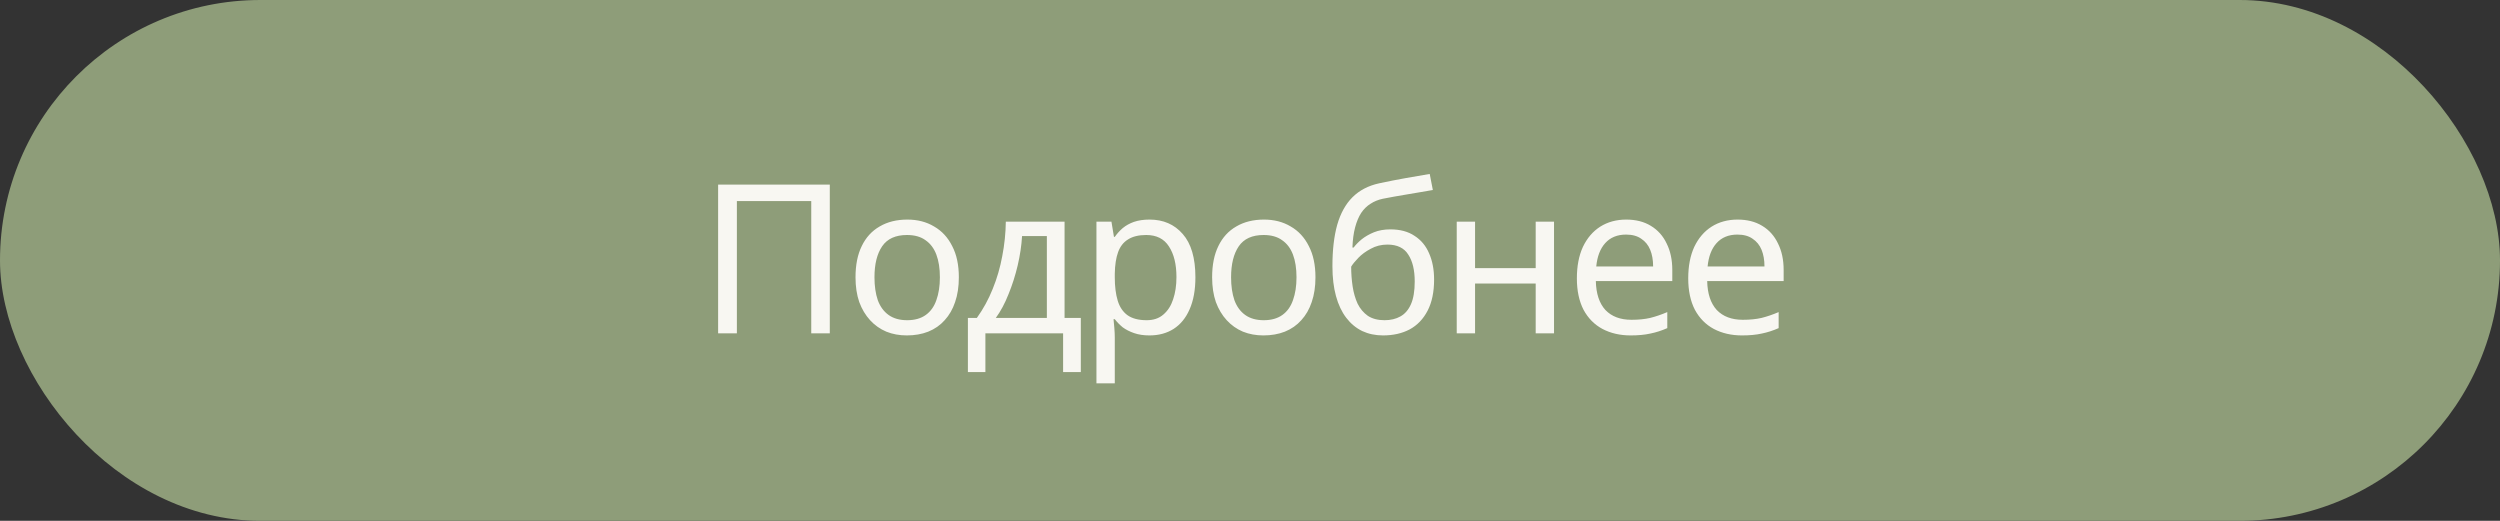
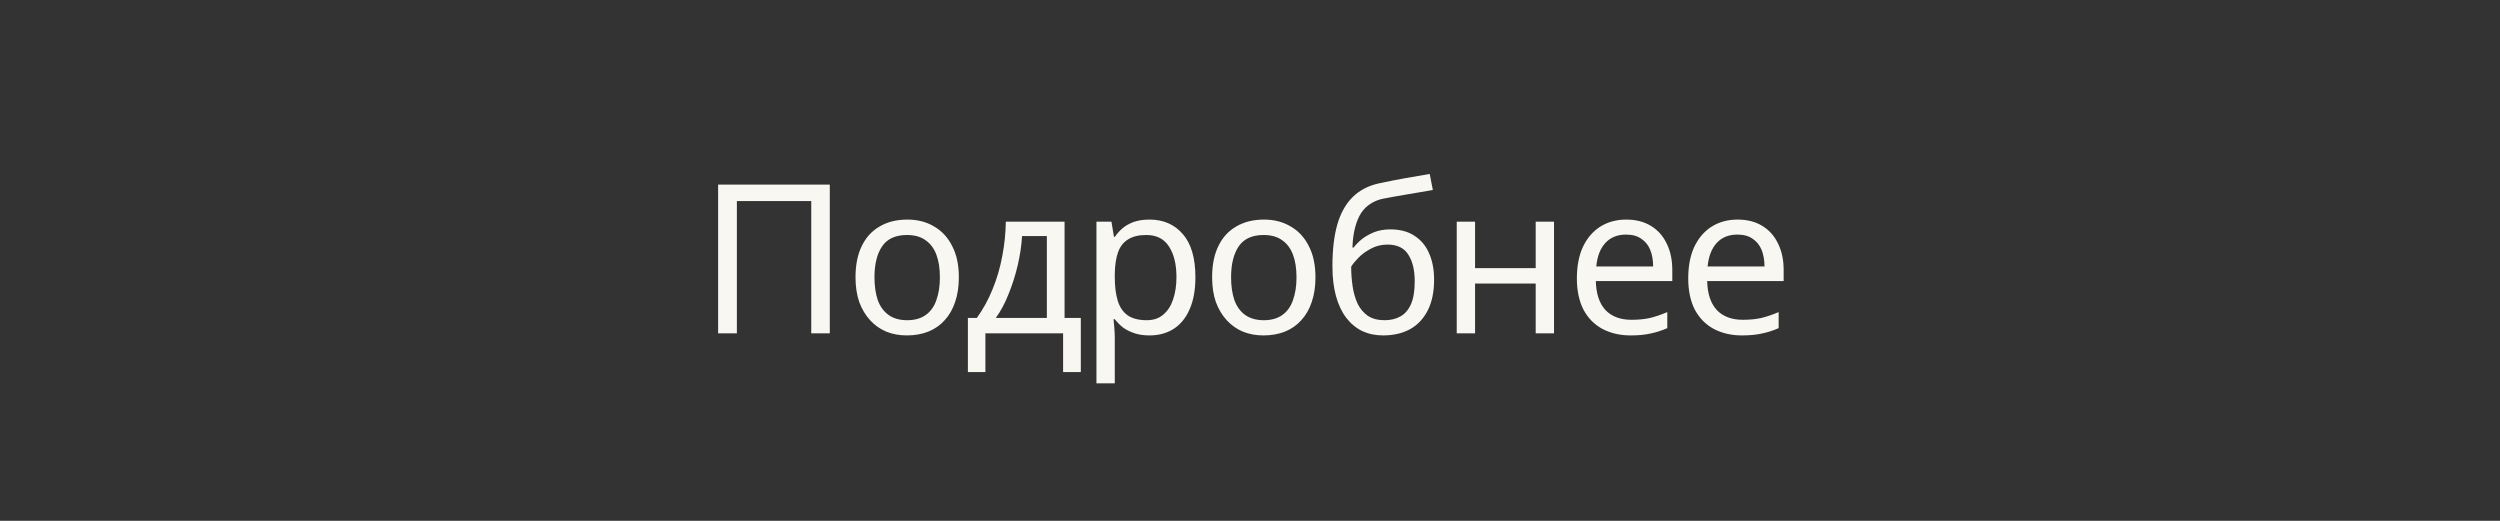
<svg xmlns="http://www.w3.org/2000/svg" width="240" height="50" viewBox="0 0 240 50" fill="none">
  <rect x="0" y="0" width="240" height="50" fill="#333333" stroke="none" />
-   <rect width="240" height="50" rx="25" fill="#8E9D79" />
  <path d="M68.94 32V17.72H79.66V32H77.88V19.3H70.74V32H68.94ZM92.049 26.62C92.049 27.513 91.929 28.307 91.689 29C91.462 29.68 91.129 30.26 90.689 30.74C90.262 31.22 89.736 31.587 89.109 31.84C88.496 32.08 87.809 32.2 87.049 32.2C86.342 32.2 85.689 32.08 85.089 31.84C84.489 31.587 83.969 31.22 83.529 30.74C83.089 30.26 82.742 29.68 82.489 29C82.249 28.307 82.129 27.513 82.129 26.62C82.129 25.433 82.329 24.433 82.729 23.62C83.129 22.793 83.702 22.167 84.449 21.74C85.196 21.3 86.082 21.08 87.109 21.08C88.082 21.08 88.936 21.3 89.669 21.74C90.416 22.167 90.996 22.793 91.409 23.62C91.836 24.433 92.049 25.433 92.049 26.62ZM83.949 26.62C83.949 27.46 84.056 28.193 84.269 28.82C84.496 29.433 84.842 29.907 85.309 30.24C85.776 30.573 86.369 30.74 87.089 30.74C87.809 30.74 88.402 30.573 88.869 30.24C89.336 29.907 89.676 29.433 89.889 28.82C90.116 28.193 90.229 27.46 90.229 26.62C90.229 25.767 90.116 25.04 89.889 24.44C89.662 23.84 89.316 23.38 88.849 23.06C88.396 22.727 87.802 22.56 87.069 22.56C85.976 22.56 85.182 22.92 84.689 23.64C84.196 24.36 83.949 25.353 83.949 26.62ZM102.198 21.28V30.52H103.758V35.72H102.058V32H94.598V35.72H92.918V30.52H93.778C94.392 29.667 94.898 28.74 95.298 27.74C95.712 26.727 96.018 25.673 96.218 24.58C96.432 23.473 96.545 22.373 96.558 21.28H102.198ZM98.118 22.66C98.065 23.567 97.925 24.507 97.698 25.48C97.472 26.44 97.178 27.36 96.818 28.24C96.472 29.12 96.065 29.88 95.598 30.52H100.498V22.66H98.118ZM110.359 21.08C111.679 21.08 112.739 21.54 113.539 22.46C114.353 23.38 114.759 24.767 114.759 26.62C114.759 27.833 114.573 28.86 114.199 29.7C113.839 30.527 113.326 31.153 112.659 31.58C112.006 31.993 111.233 32.2 110.339 32.2C109.793 32.2 109.306 32.127 108.879 31.98C108.453 31.833 108.086 31.647 107.779 31.42C107.486 31.18 107.233 30.92 107.019 30.64H106.899C106.926 30.867 106.953 31.153 106.979 31.5C107.006 31.847 107.019 32.147 107.019 32.4V36.8H105.259V21.28H106.699L106.939 22.74H107.019C107.233 22.433 107.486 22.153 107.779 21.9C108.086 21.647 108.446 21.447 108.859 21.3C109.286 21.153 109.786 21.08 110.359 21.08ZM110.039 22.56C109.319 22.56 108.739 22.7 108.299 22.98C107.859 23.247 107.539 23.653 107.339 24.2C107.139 24.747 107.033 25.44 107.019 26.28V26.62C107.019 27.5 107.113 28.247 107.299 28.86C107.486 29.473 107.799 29.94 108.239 30.26C108.693 30.58 109.306 30.74 110.079 30.74C110.733 30.74 111.266 30.56 111.679 30.2C112.106 29.84 112.419 29.353 112.619 28.74C112.833 28.113 112.939 27.4 112.939 26.6C112.939 25.373 112.699 24.393 112.219 23.66C111.753 22.927 111.026 22.56 110.039 22.56ZM126.284 26.62C126.284 27.513 126.164 28.307 125.924 29C125.697 29.68 125.364 30.26 124.924 30.74C124.497 31.22 123.971 31.587 123.344 31.84C122.731 32.08 122.044 32.2 121.284 32.2C120.577 32.2 119.924 32.08 119.324 31.84C118.724 31.587 118.204 31.22 117.764 30.74C117.324 30.26 116.977 29.68 116.724 29C116.484 28.307 116.364 27.513 116.364 26.62C116.364 25.433 116.564 24.433 116.964 23.62C117.364 22.793 117.937 22.167 118.684 21.74C119.431 21.3 120.317 21.08 121.344 21.08C122.317 21.08 123.171 21.3 123.904 21.74C124.651 22.167 125.231 22.793 125.644 23.62C126.071 24.433 126.284 25.433 126.284 26.62ZM118.184 26.62C118.184 27.46 118.291 28.193 118.504 28.82C118.731 29.433 119.077 29.907 119.544 30.24C120.011 30.573 120.604 30.74 121.324 30.74C122.044 30.74 122.637 30.573 123.104 30.24C123.571 29.907 123.911 29.433 124.124 28.82C124.351 28.193 124.464 27.46 124.464 26.62C124.464 25.767 124.351 25.04 124.124 24.44C123.897 23.84 123.551 23.38 123.084 23.06C122.631 22.727 122.037 22.56 121.304 22.56C120.211 22.56 119.417 22.92 118.924 23.64C118.431 24.36 118.184 25.353 118.184 26.62ZM127.913 25.56C127.913 24 128.067 22.673 128.373 21.58C128.693 20.473 129.18 19.593 129.833 18.94C130.5 18.273 131.353 17.827 132.393 17.6C133.26 17.413 134.107 17.247 134.933 17.1C135.76 16.953 136.533 16.82 137.253 16.7L137.553 18.24C137.207 18.293 136.82 18.36 136.393 18.44C135.967 18.507 135.533 18.58 135.093 18.66C134.653 18.727 134.227 18.8 133.813 18.88C133.413 18.947 133.06 19.013 132.753 19.08C132.313 19.173 131.92 19.333 131.573 19.56C131.227 19.773 130.927 20.067 130.673 20.44C130.433 20.813 130.24 21.273 130.093 21.82C129.947 22.367 129.86 23.013 129.833 23.76H129.953C130.14 23.507 130.393 23.247 130.713 22.98C131.047 22.713 131.44 22.487 131.893 22.3C132.36 22.113 132.887 22.02 133.473 22.02C134.407 22.02 135.18 22.227 135.793 22.64C136.42 23.04 136.887 23.6 137.193 24.32C137.513 25.04 137.673 25.88 137.673 26.84C137.673 28.027 137.467 29.02 137.053 29.82C136.64 30.62 136.067 31.22 135.333 31.62C134.6 32.007 133.747 32.2 132.773 32.2C132.04 32.2 131.373 32.06 130.773 31.78C130.173 31.487 129.66 31.06 129.233 30.5C128.807 29.94 128.48 29.247 128.253 28.42C128.027 27.593 127.913 26.64 127.913 25.56ZM132.913 30.74C133.5 30.74 134.007 30.62 134.433 30.38C134.873 30.14 135.213 29.747 135.453 29.2C135.693 28.653 135.813 27.927 135.813 27.02C135.813 25.927 135.607 25.067 135.193 24.44C134.793 23.8 134.127 23.48 133.193 23.48C132.607 23.48 132.073 23.613 131.593 23.88C131.113 24.133 130.713 24.427 130.393 24.76C130.073 25.093 129.847 25.373 129.713 25.6C129.713 26.253 129.76 26.887 129.853 27.5C129.947 28.113 130.107 28.667 130.333 29.16C130.573 29.64 130.9 30.027 131.313 30.32C131.74 30.6 132.273 30.74 132.913 30.74ZM141.606 21.28V25.74H147.426V21.28H149.186V32H147.426V27.22H141.606V32H139.846V21.28H141.606ZM156.12 21.08C157.04 21.08 157.827 21.28 158.48 21.68C159.147 22.08 159.654 22.647 160 23.38C160.36 24.1 160.54 24.947 160.54 25.92V26.98H153.2C153.227 28.193 153.534 29.12 154.12 29.76C154.72 30.387 155.554 30.7 156.62 30.7C157.3 30.7 157.9 30.64 158.42 30.52C158.954 30.387 159.5 30.2 160.06 29.96V31.5C159.514 31.74 158.974 31.913 158.44 32.02C157.907 32.14 157.274 32.2 156.54 32.2C155.527 32.2 154.627 31.993 153.84 31.58C153.067 31.167 152.46 30.553 152.02 29.74C151.594 28.913 151.38 27.907 151.38 26.72C151.38 25.547 151.574 24.54 151.96 23.7C152.36 22.86 152.914 22.213 153.62 21.76C154.34 21.307 155.174 21.08 156.12 21.08ZM156.1 22.52C155.26 22.52 154.594 22.793 154.1 23.34C153.62 23.873 153.334 24.62 153.24 25.58H158.7C158.7 24.967 158.607 24.433 158.42 23.98C158.234 23.527 157.947 23.173 157.56 22.92C157.187 22.653 156.7 22.52 156.1 22.52ZM166.81 21.08C167.73 21.08 168.516 21.28 169.17 21.68C169.836 22.08 170.343 22.647 170.69 23.38C171.05 24.1 171.23 24.947 171.23 25.92V26.98H163.89C163.916 28.193 164.223 29.12 164.81 29.76C165.41 30.387 166.243 30.7 167.31 30.7C167.99 30.7 168.59 30.64 169.11 30.52C169.643 30.387 170.19 30.2 170.75 29.96V31.5C170.203 31.74 169.663 31.913 169.13 32.02C168.596 32.14 167.963 32.2 167.23 32.2C166.216 32.2 165.316 31.993 164.53 31.58C163.756 31.167 163.15 30.553 162.71 29.74C162.283 28.913 162.07 27.907 162.07 26.72C162.07 25.547 162.263 24.54 162.65 23.7C163.05 22.86 163.603 22.213 164.31 21.76C165.03 21.307 165.863 21.08 166.81 21.08ZM166.79 22.52C165.95 22.52 165.283 22.793 164.79 23.34C164.31 23.873 164.023 24.62 163.93 25.58H169.39C169.39 24.967 169.296 24.433 169.11 23.98C168.923 23.527 168.636 23.173 168.25 22.92C167.876 22.653 167.39 22.52 166.79 22.52Z" fill="#F8F7F2" />
</svg>